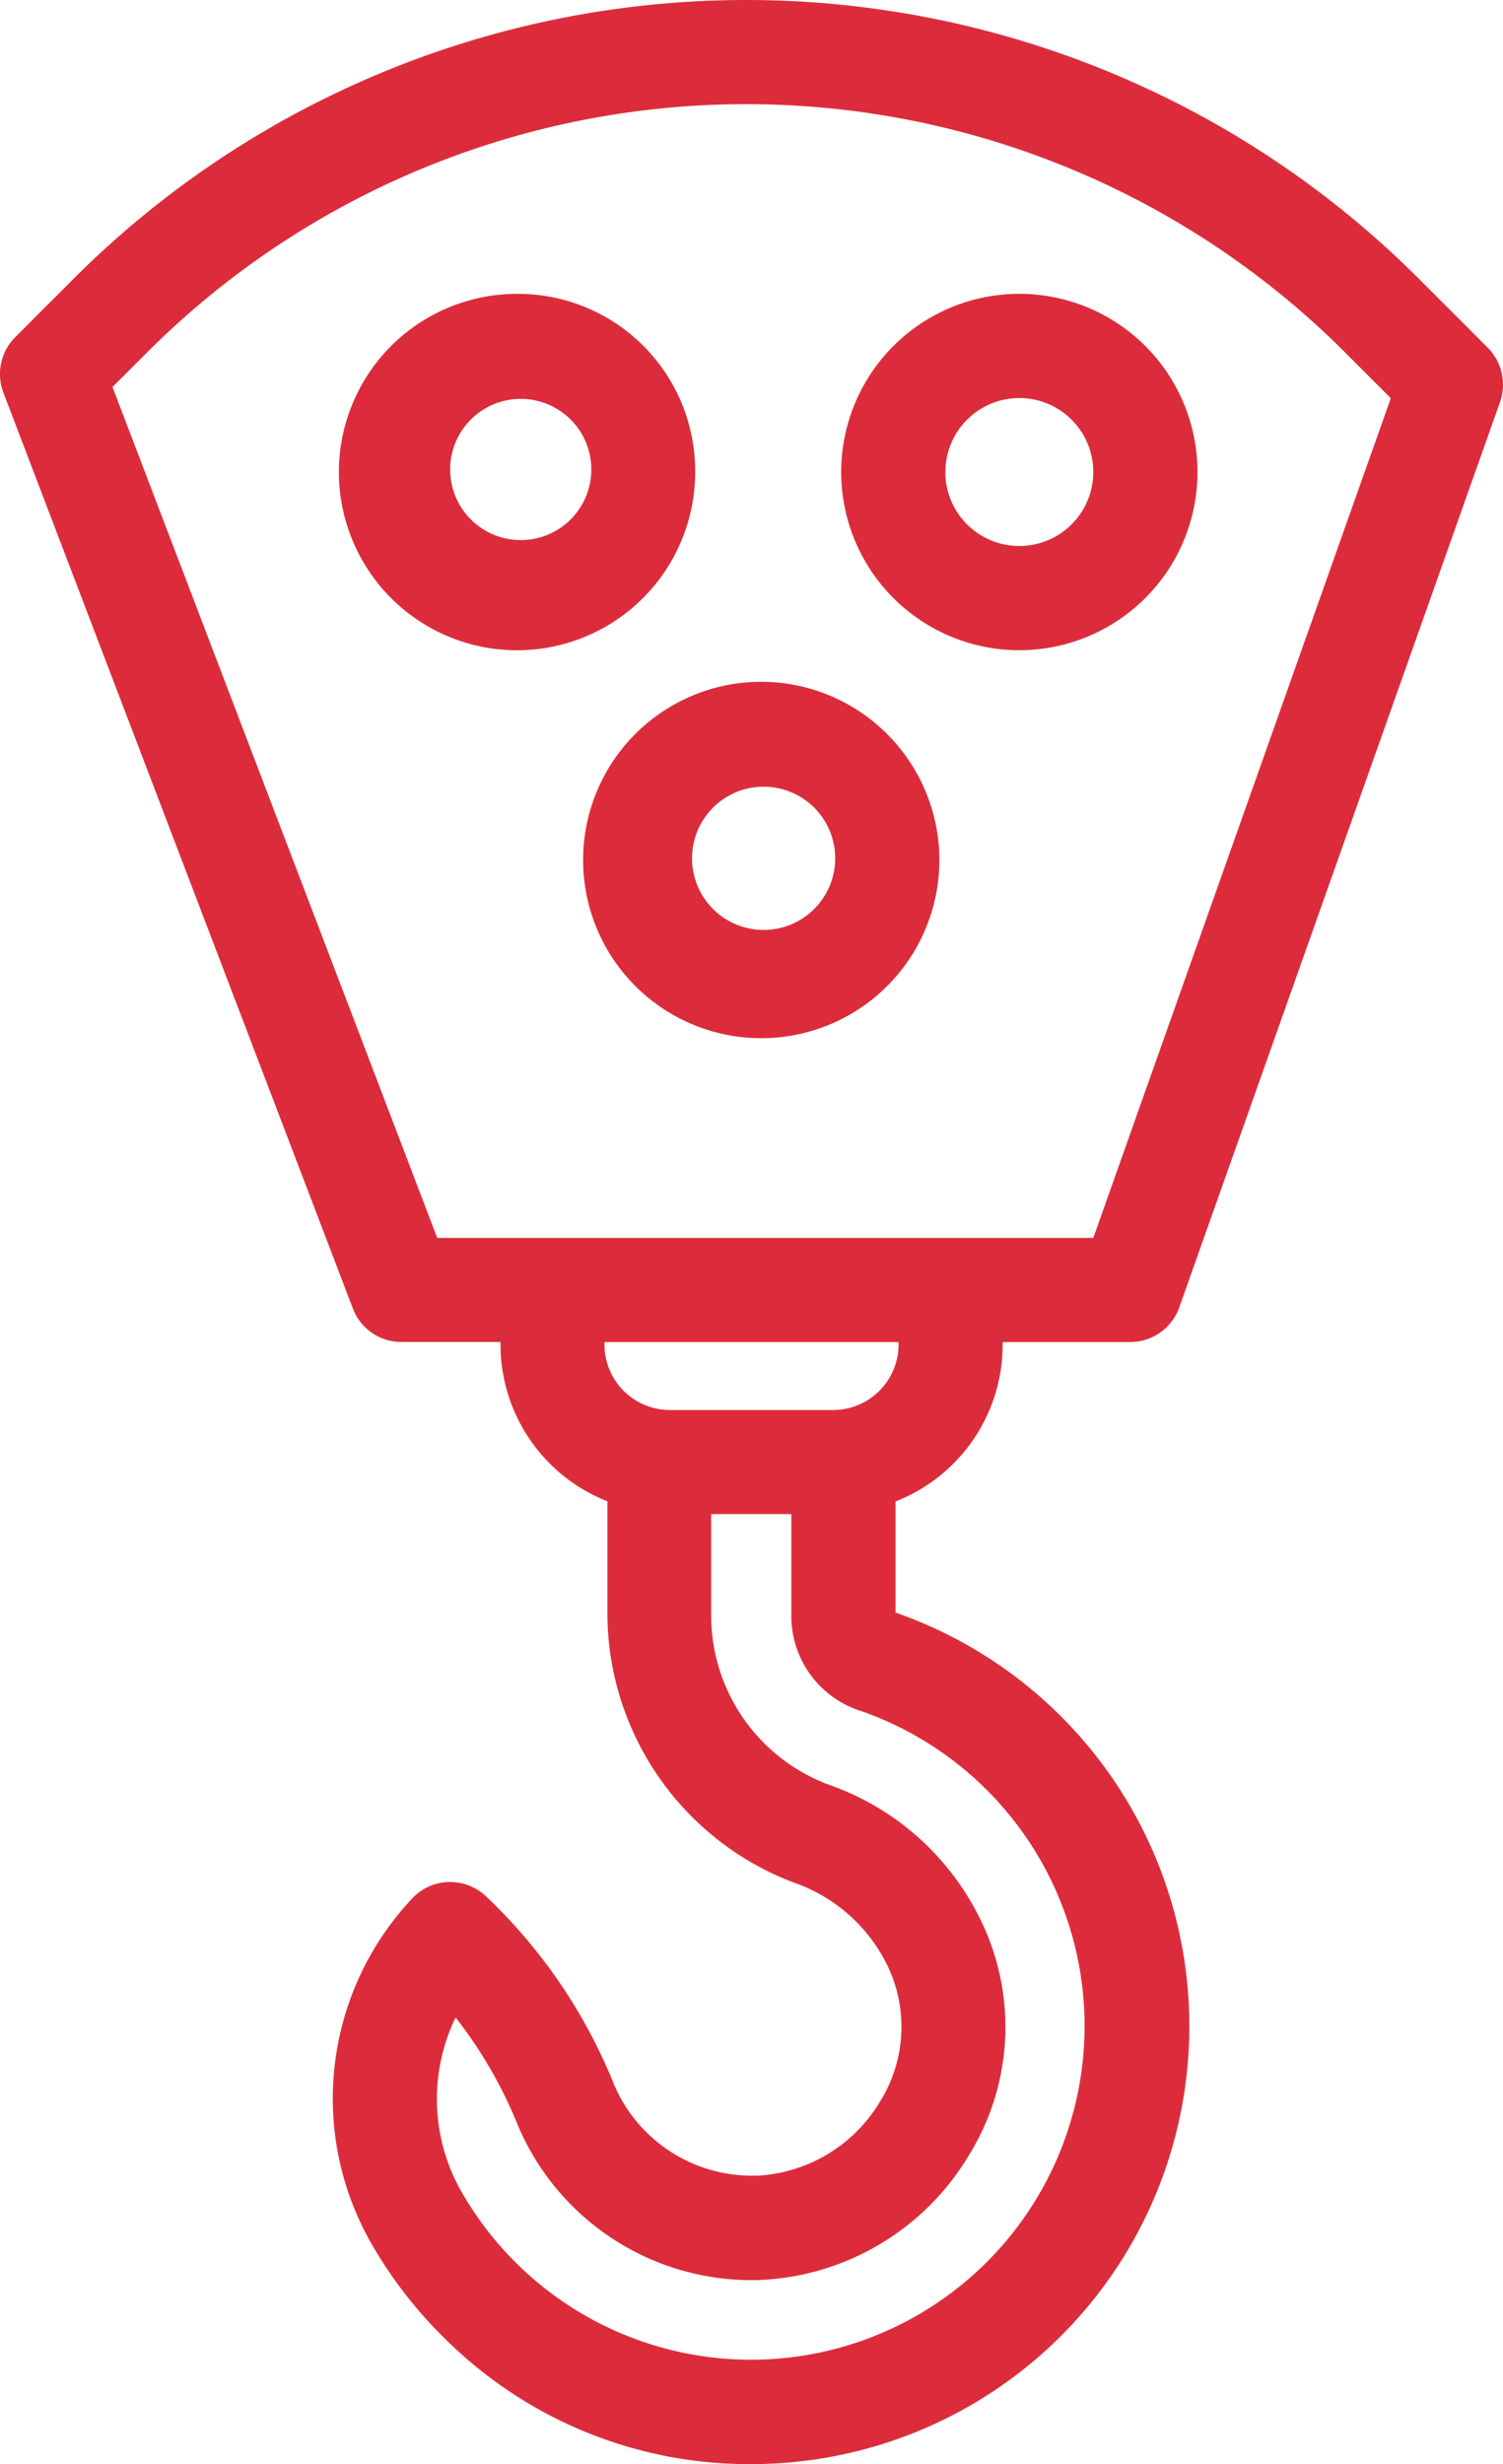
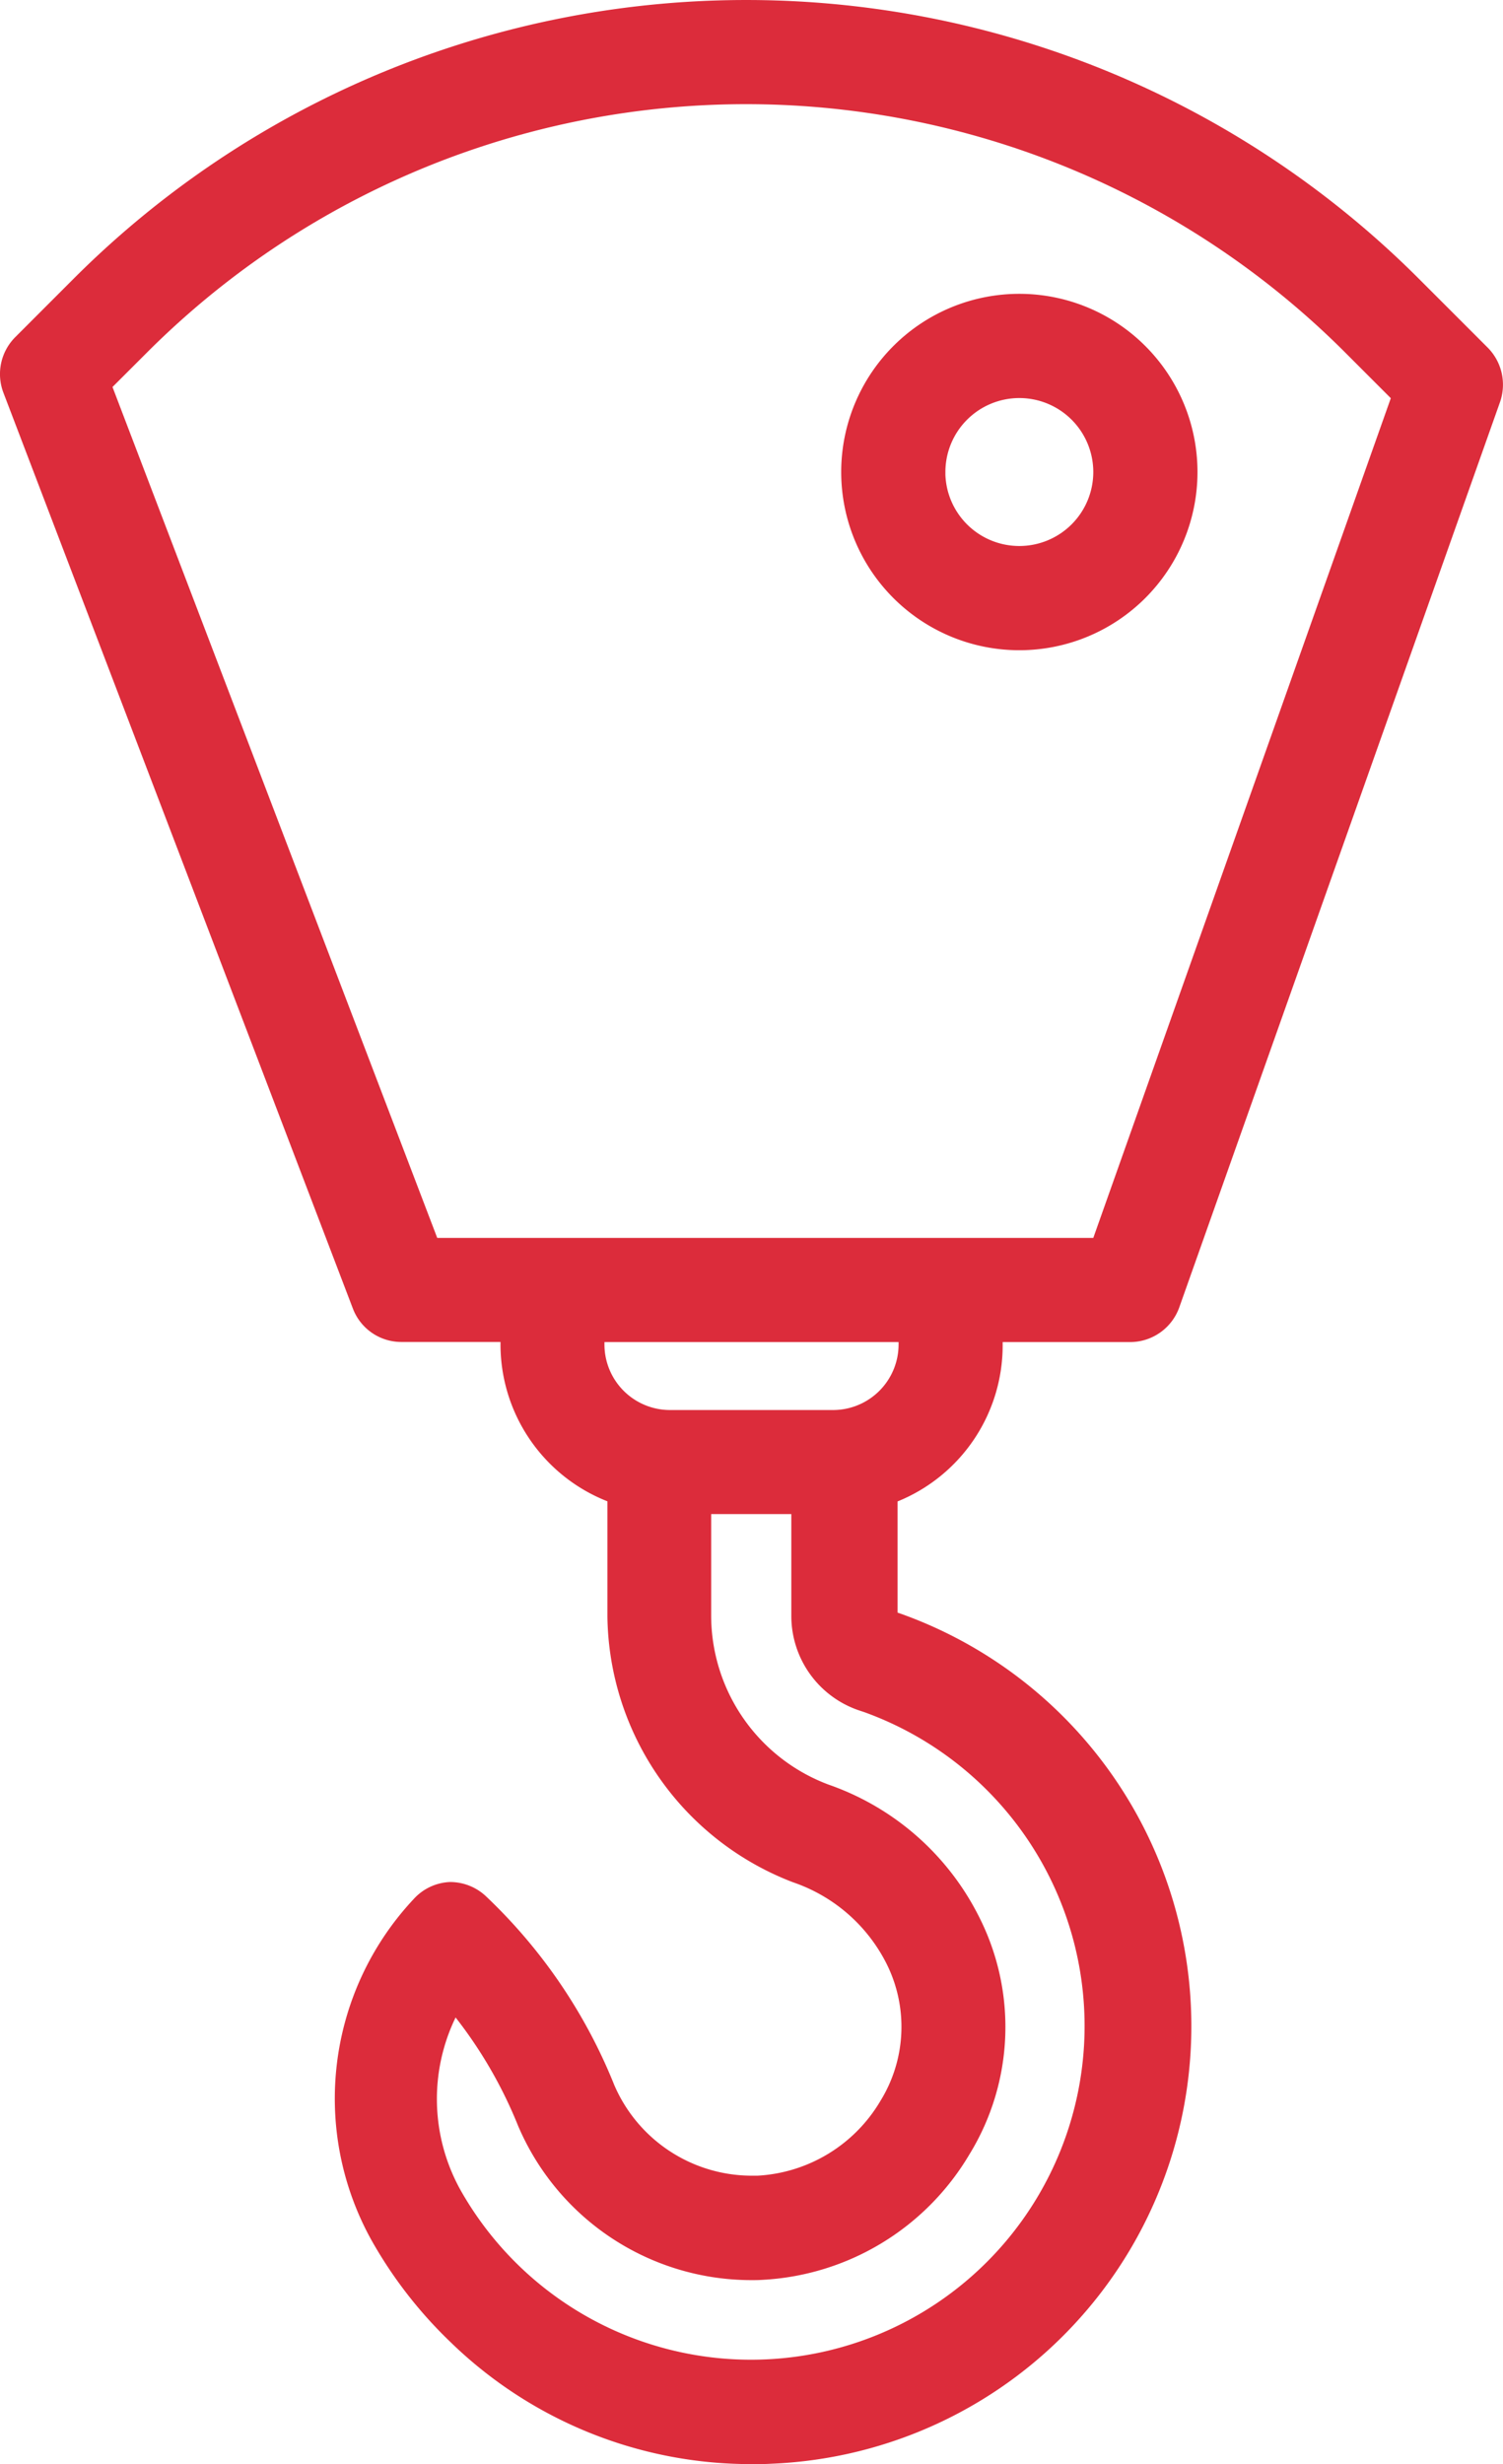
<svg xmlns="http://www.w3.org/2000/svg" width="44.718" height="73.291" viewBox="0 0 44.718 73.291">
  <g id="Group_140" data-name="Group 140" transform="translate(-1290.084 -1020.244)">
-     <path id="Path_158" data-name="Path 158" d="M1319.916,1060.246v-.086h3.8a1.555,1.555,0,0,0,1.455-1.034l9.544-26.929a1.566,1.566,0,0,0-.364-1.61l-2.078-2.078a28.3,28.3,0,0,0-39.974,0l-1.762,1.763a1.556,1.556,0,0,0-.354,1.645l10.4,27.246a1.542,1.542,0,0,0,1.44.994h2.952v.085a5.014,5.014,0,0,0,3.181,4.654v3.431a8.581,8.581,0,0,0,5.524,7.9,4.876,4.876,0,0,1,2.77,2.4,4.193,4.193,0,0,1-.17,4.1,4.532,4.532,0,0,1-3.66,2.226c-.049,0-.107,0-.164,0a4.457,4.457,0,0,1-4.095-2.694,15.87,15.87,0,0,0-3.832-5.629,1.555,1.555,0,0,0-1.051-.411h-.011l-.06,0a1.54,1.54,0,0,0-1.069.5,8.677,8.677,0,0,0-1.268,10.141,13.049,13.049,0,0,0,2.351,3.036,12.816,12.816,0,0,0,8.968,3.635c.226,0,.4,0,.581-.011a13.025,13.025,0,0,0,3.758-25.315V1064.9A5.009,5.009,0,0,0,1319.916,1060.246Zm11.548-28.159-8.852,24.975h-19.519l-9.662-25.308,1.054-1.053a25.2,25.2,0,0,1,35.594,0Zm-12.539,52.235a7.239,7.239,0,0,0,.287-7.071,7.92,7.92,0,0,0-4.481-3.931,5.374,5.374,0,0,1-3.488-5v-3.044h2.385v3.056a2.965,2.965,0,0,0,2.04,2.791l.119.039a9.925,9.925,0,1,1-12.012,14.2,5.569,5.569,0,0,1-.136-5.115,13.245,13.245,0,0,1,1.858,3.219,7.546,7.546,0,0,0,6.941,4.593h0c.112,0,.216,0,.326-.008A7.621,7.621,0,0,0,1318.925,1084.322Zm-10.857-24.162h8.751v.084a1.951,1.951,0,0,1-1.934,1.937h-4.876a1.951,1.951,0,0,1-1.941-1.939Z" fill="#dc2c3b" />
+     <path id="Path_158" data-name="Path 158" d="M1319.916,1060.246v-.086h3.8a1.555,1.555,0,0,0,1.455-1.034l9.544-26.929a1.566,1.566,0,0,0-.364-1.61l-2.078-2.078a28.3,28.3,0,0,0-39.974,0l-1.762,1.763a1.556,1.556,0,0,0-.354,1.645l10.4,27.246a1.542,1.542,0,0,0,1.44.994h2.952v.085a5.014,5.014,0,0,0,3.181,4.654v3.431a8.581,8.581,0,0,0,5.524,7.9,4.876,4.876,0,0,1,2.77,2.4,4.193,4.193,0,0,1-.17,4.1,4.532,4.532,0,0,1-3.66,2.226c-.049,0-.107,0-.164,0a4.457,4.457,0,0,1-4.095-2.694,15.87,15.87,0,0,0-3.832-5.629,1.555,1.555,0,0,0-1.051-.411h-.011a1.54,1.54,0,0,0-1.069.5,8.677,8.677,0,0,0-1.268,10.141,13.049,13.049,0,0,0,2.351,3.036,12.816,12.816,0,0,0,8.968,3.635c.226,0,.4,0,.581-.011a13.025,13.025,0,0,0,3.758-25.315V1064.9A5.009,5.009,0,0,0,1319.916,1060.246Zm11.548-28.159-8.852,24.975h-19.519l-9.662-25.308,1.054-1.053a25.2,25.2,0,0,1,35.594,0Zm-12.539,52.235a7.239,7.239,0,0,0,.287-7.071,7.92,7.92,0,0,0-4.481-3.931,5.374,5.374,0,0,1-3.488-5v-3.044h2.385v3.056a2.965,2.965,0,0,0,2.04,2.791l.119.039a9.925,9.925,0,1,1-12.012,14.2,5.569,5.569,0,0,1-.136-5.115,13.245,13.245,0,0,1,1.858,3.219,7.546,7.546,0,0,0,6.941,4.593h0c.112,0,.216,0,.326-.008A7.621,7.621,0,0,0,1318.925,1084.322Zm-10.857-24.162h8.751v.084a1.951,1.951,0,0,1-1.934,1.937h-4.876a1.951,1.951,0,0,1-1.941-1.939Z" fill="#dc2c3b" />
    <path id="Path_159" data-name="Path 159" d="M1322.412,1028.983a5.3,5.3,0,0,0,0,10.6h0a5.3,5.3,0,0,0,0-10.6Zm-2.2,5.38v-.08a2.2,2.2,0,1,1,2.2,2.2h0A2.2,2.2,0,0,1,1320.212,1034.363Z" transform="translate(-2)" fill="#dc2c3b" />
-     <path id="Path_160" data-name="Path 160" d="M1312.733,1041.522a5.3,5.3,0,1,0,5.3,5.3A5.306,5.306,0,0,0,1312.733,1041.522Zm2.2,5.2v.1a2.13,2.13,0,1,1,0-.1Z" transform="translate(0 -1)" fill="#dc2c3b" />
-     <path id="Path_161" data-name="Path 161" d="M1302.476,1028.984h0a5.3,5.3,0,1,0,5.291,5.288A5.271,5.271,0,0,0,1302.473,1028.984Zm2.2,5.146,0,.155a2.1,2.1,0,1,1,0-.155Z" transform="translate(3)" fill="#dc2c3b" />
  </g>
</svg>